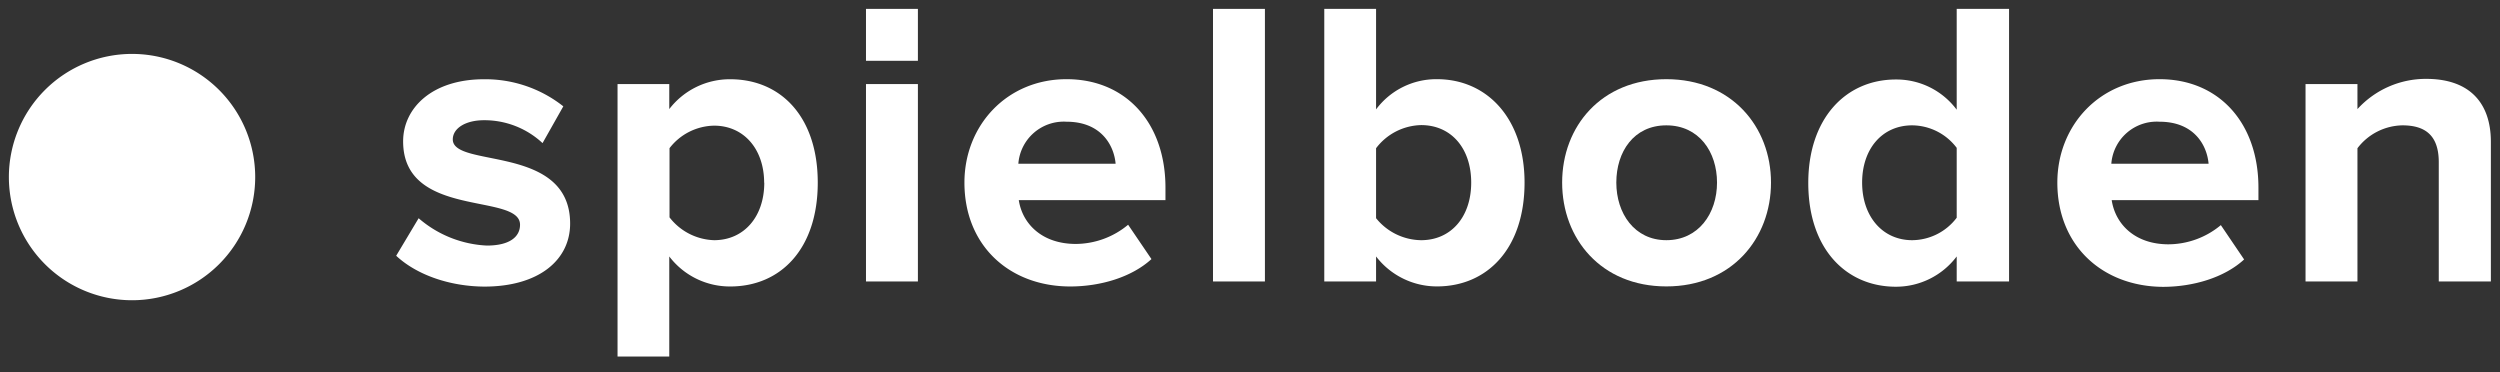
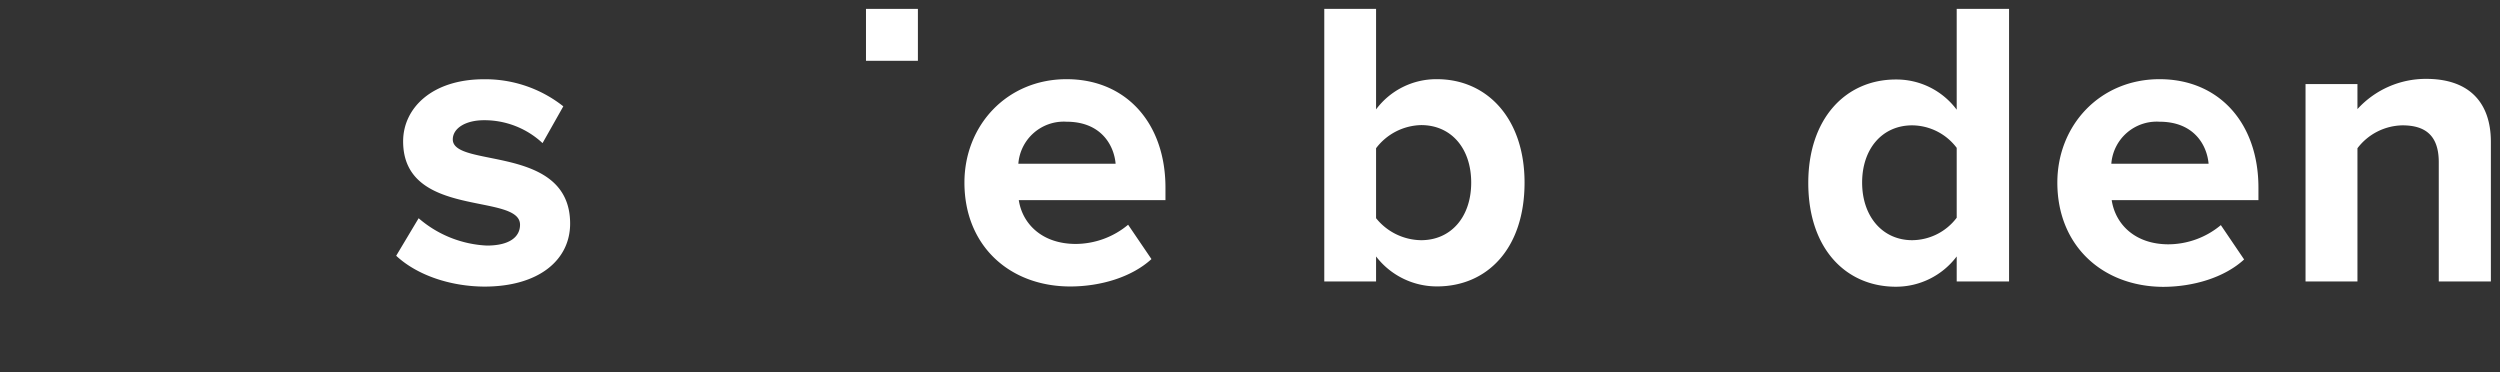
<svg xmlns="http://www.w3.org/2000/svg" id="Ebene_1" data-name="Ebene 1" viewBox="0 0 399.69 59.53">
  <rect x="0" y="0" width="399.69" height="59.53" fill="#333333" stroke="none" />
  <defs>
    <style>.cls-1{fill:#fff;}</style>
  </defs>
  <path class="cls-1" d="M63.34,40.89l3.59-6a17.93,17.93,0,0,0,10.91,4.37c3.6,0,5.3-1.37,5.3-3.33,0-5.16-18.69-.91-18.69-13.33,0-5.29,4.58-9.93,12.94-9.93A20.1,20.1,0,0,1,90.06,17l-3.32,5.88a13.62,13.62,0,0,0-9.35-3.66c-3,0-5,1.31-5,3.07,0,4.64,18.76.72,18.76,13.46,0,5.82-5,10.07-13.72,10.07C72,45.79,66.67,44,63.34,40.89Z" />
-   <path class="cls-1" d="M107,41V57H98.73V13.44H107v4a12.2,12.2,0,0,1,9.74-4.77c8.1,0,14,6,14,16.53s-5.88,16.6-14,16.6A12.17,12.17,0,0,1,107,41Zm15.17-11.76c0-5.42-3.27-9.15-8-9.15a9.19,9.19,0,0,0-7.13,3.6V34.75a9.37,9.37,0,0,0,7.13,3.65C118.92,38.4,122.19,34.68,122.19,29.19Z" />
-   <path class="cls-1" d="M138.45,45V13.44h8.3V45Z" />
  <path class="cls-1" d="M138.45,9.72V1.42h8.3v8.3Z" />
  <path class="cls-1" d="M154.19,29.19c0-9.15,6.79-16.53,16.33-16.53S186.33,19.71,186.33,30v2H162.88C163.46,35.79,166.6,39,172,39a13.18,13.18,0,0,0,8.36-3.07l3.73,5.49c-3.14,2.88-8.11,4.38-13,4.38C161.44,45.79,154.19,39.32,154.19,29.19Zm16.33-9.73a7.28,7.28,0,0,0-7.71,6.72h15.55C178.1,23.18,176,19.46,170.52,19.46Z" />
-   <path class="cls-1" d="M193.93,45V1.42h8.3V45Z" />
  <path class="cls-1" d="M211.72,45V1.42H220V17.49a12,12,0,0,1,9.74-4.83c8,0,14,6.27,14,16.53,0,10.59-6,16.6-14,16.6A12.25,12.25,0,0,1,220,41v4Zm15.49-6.6c4.77,0,8-3.72,8-9.21S232,20,227.21,20A9.29,9.29,0,0,0,220,23.7V34.88A9.38,9.38,0,0,0,227.21,38.4Z" />
-   <path class="cls-1" d="M249.75,29.19c0-9,6.27-16.53,16.66-16.53s16.73,7.58,16.73,16.53-6.27,16.6-16.73,16.6S249.75,38.14,249.75,29.19Zm24.76,0c0-4.9-2.87-9.15-8.1-9.15s-8,4.25-8,9.15,2.88,9.21,8,9.21S274.51,34.15,274.51,29.19Z" />
  <path class="cls-1" d="M312.83,45V41a12.15,12.15,0,0,1-9.73,4.84c-7.91,0-14-6-14-16.6,0-10.26,5.95-16.53,14-16.53a12,12,0,0,1,9.73,4.83V1.42h8.37V45Zm0-10.19V23.64a9,9,0,0,0-7.12-3.6c-4.77,0-8,3.73-8,9.15s3.27,9.21,8,9.21A9,9,0,0,0,312.83,34.81Z" />
  <path class="cls-1" d="M328.92,29.19c0-9.15,6.8-16.53,16.34-16.53S361.07,19.71,361.07,30v2H337.61c.59,3.86,3.73,7.06,9.09,7.06a13.18,13.18,0,0,0,8.36-3.07l3.72,5.49c-3.13,2.88-8.1,4.38-13,4.38C336.17,45.79,328.92,39.32,328.92,29.19Zm16.34-9.73a7.28,7.28,0,0,0-7.71,6.72H353.1C352.84,23.18,350.75,19.46,345.26,19.46Z" />
  <path class="cls-1" d="M389.9,45V25.92c0-4.38-2.28-5.88-5.81-5.88a9.23,9.23,0,0,0-7.19,3.66V45h-8.3V13.44h8.3v4a14.78,14.78,0,0,1,11-4.83c7,0,10.33,3.92,10.33,10.06V45Z" />
-   <path class="cls-1" d="M1.42,28.35A19.69,19.69,0,1,1,21.11,48,19.69,19.69,0,0,1,1.42,28.35Z" />
</svg>